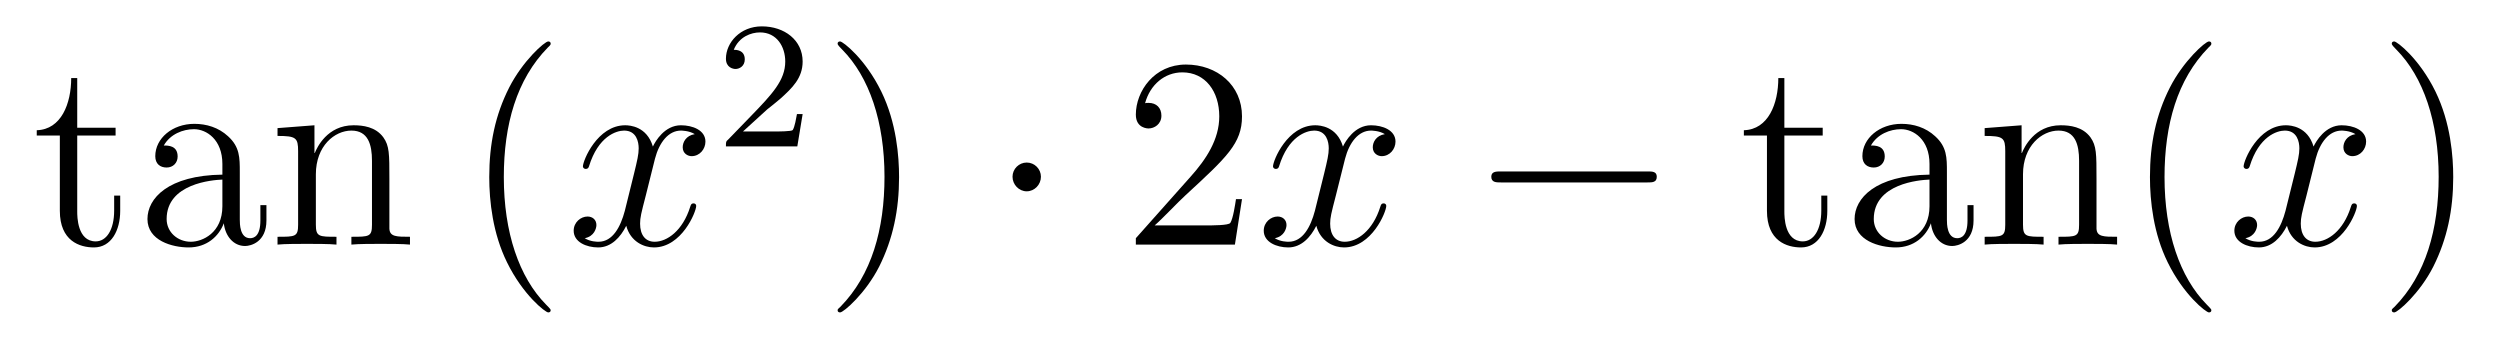
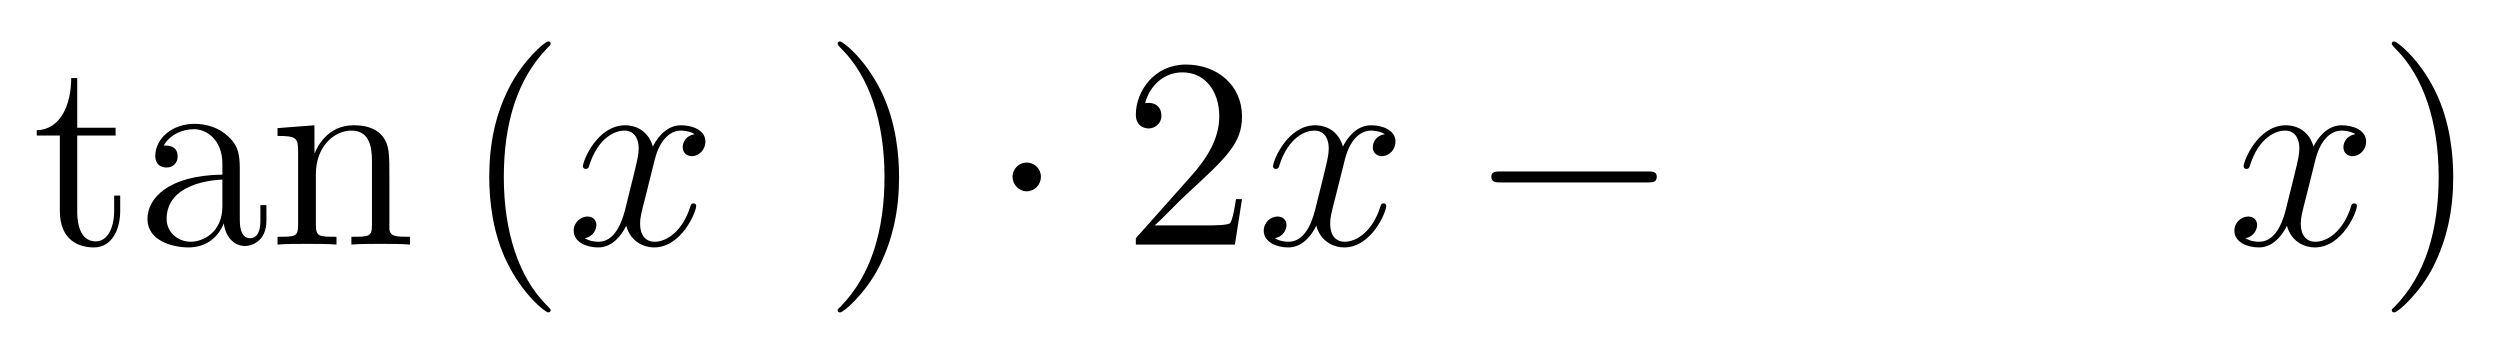
<svg xmlns="http://www.w3.org/2000/svg" height="15pt" version="1.1" viewBox="0 -15 110 15" width="110pt">
  <g id="page1">
    <g transform="matrix(1 0 0 1 -127 650)">
      <path d="M130.398 -659.035H132.086V-659.379H130.398V-661.566H130.133C130.133 -660.441 129.695 -659.301 128.617 -659.27V-659.035H129.633V-655.723C129.633 -654.395 130.508 -654.113 131.133 -654.113C131.898 -654.113 132.289 -654.863 132.289 -655.723V-656.394H132.023V-655.738C132.023 -654.879 131.68 -654.379 131.211 -654.379C130.398 -654.379 130.398 -655.488 130.398 -655.691V-659.035ZM137.551 -657.426C137.551 -658.066 137.551 -658.535 137.035 -659.004C136.613 -659.394 136.082 -659.551 135.551 -659.551C134.582 -659.551 133.832 -658.91 133.832 -658.129C133.832 -657.785 134.051 -657.629 134.332 -657.629C134.613 -657.629 134.816 -657.832 134.816 -658.113C134.816 -658.598 134.394 -658.598 134.207 -658.598C134.488 -659.098 135.051 -659.316 135.535 -659.316C136.082 -659.316 136.785 -658.863 136.785 -657.785V-657.316C134.394 -657.285 133.488 -656.27 133.488 -655.363C133.488 -654.41 134.582 -654.113 135.301 -654.113C136.098 -654.113 136.629 -654.598 136.848 -655.176C136.91 -654.613 137.27 -654.176 137.785 -654.176C138.035 -654.176 138.723 -654.348 138.723 -655.301V-655.973H138.457V-655.301C138.457 -654.613 138.176 -654.519 138.004 -654.519C137.551 -654.519 137.551 -655.16 137.551 -655.332V-657.426ZM136.785 -655.926C136.785 -654.754 135.91 -654.363 135.395 -654.363C134.816 -654.363 134.332 -654.785 134.332 -655.363C134.332 -656.926 136.348 -657.082 136.785 -657.098V-655.926ZM144.133 -657.129C144.133 -658.238 144.133 -658.582 143.867 -658.957C143.523 -659.426 142.961 -659.488 142.555 -659.488C141.398 -659.488 140.945 -658.504 140.852 -658.269H140.836V-659.488L139.211 -659.363V-659.019C140.023 -659.019 140.117 -658.941 140.117 -658.348V-655.113C140.117 -654.582 139.992 -654.582 139.211 -654.582V-654.238C139.523 -654.27 140.164 -654.27 140.508 -654.27C140.852 -654.27 141.492 -654.27 141.805 -654.238V-654.582C141.039 -654.582 140.898 -654.582 140.898 -655.113V-657.332C140.898 -658.582 141.727 -659.254 142.461 -659.254C143.195 -659.254 143.367 -658.644 143.367 -657.926V-655.113C143.367 -654.582 143.242 -654.582 142.461 -654.582V-654.238C142.773 -654.27 143.414 -654.27 143.742 -654.27C144.086 -654.27 144.742 -654.27 145.039 -654.238V-654.582C144.445 -654.582 144.148 -654.582 144.133 -654.941V-657.129ZM145.313 -654.238" fill-rule="evenodd" />
      <path d="M151.23 -651.348C151.23 -651.379 151.23 -651.395 151.027 -651.598C149.84 -652.801 149.168 -654.77 149.168 -657.207C149.168 -659.52 149.73 -661.504 151.105 -662.91C151.23 -663.02 151.23 -663.051 151.23 -663.082C151.23 -663.16 151.168 -663.176 151.121 -663.176C150.965 -663.176 149.996 -662.316 149.402 -661.145C148.793 -659.941 148.527 -658.676 148.527 -657.207C148.527 -656.145 148.684 -654.723 149.309 -653.457C150.012 -652.02 150.996 -651.254 151.121 -651.254C151.168 -651.254 151.23 -651.27 151.23 -651.348ZM151.914 -654.238" fill-rule="evenodd" />
      <path d="M157.57 -659.098C157.18 -659.035 157.039 -658.738 157.039 -658.52C157.039 -658.238 157.273 -658.129 157.43 -658.129C157.789 -658.129 158.039 -658.441 158.039 -658.77C158.039 -659.27 157.477 -659.488 156.961 -659.488C156.242 -659.488 155.836 -658.785 155.727 -658.551C155.461 -659.441 154.711 -659.488 154.508 -659.488C153.289 -659.488 152.648 -657.941 152.648 -657.676C152.648 -657.629 152.695 -657.566 152.773 -657.566C152.867 -657.566 152.898 -657.629 152.914 -657.676C153.32 -659.004 154.117 -659.254 154.461 -659.254C155.008 -659.254 155.102 -658.754 155.102 -658.473C155.102 -658.207 155.039 -657.941 154.898 -657.363L154.492 -655.723C154.305 -655.02 153.961 -654.363 153.336 -654.363C153.273 -654.363 152.977 -654.363 152.727 -654.519C153.148 -654.598 153.242 -654.957 153.242 -655.098C153.242 -655.332 153.07 -655.473 152.852 -655.473C152.555 -655.473 152.242 -655.223 152.242 -654.848C152.242 -654.348 152.805 -654.113 153.32 -654.113C153.898 -654.113 154.305 -654.566 154.555 -655.066C154.742 -654.363 155.336 -654.113 155.773 -654.113C156.992 -654.113 157.633 -655.676 157.633 -655.941C157.633 -656.004 157.586 -656.051 157.523 -656.051C157.414 -656.051 157.398 -655.988 157.367 -655.895C157.039 -654.848 156.352 -654.363 155.805 -654.363C155.398 -654.363 155.164 -654.66 155.164 -655.16C155.164 -655.426 155.211 -655.613 155.414 -656.394L155.82 -658.02C156.008 -658.738 156.414 -659.254 156.961 -659.254C156.977 -659.254 157.32 -659.254 157.57 -659.098ZM158.512 -654.238" fill-rule="evenodd" />
-       <path d="M160.754 -660.184C160.895 -660.293 161.223 -660.559 161.348 -660.668C161.848 -661.121 162.316 -661.559 162.316 -662.293C162.316 -663.231 161.52 -663.84 160.52 -663.84C159.566 -663.84 158.941 -663.121 158.941 -662.418C158.941 -662.027 159.254 -661.965 159.363 -661.965C159.535 -661.965 159.77 -662.09 159.77 -662.387C159.77 -662.809 159.379 -662.809 159.285 -662.809C159.519 -663.387 160.051 -663.574 160.441 -663.574C161.176 -663.574 161.551 -662.949 161.551 -662.293C161.551 -661.465 160.973 -660.855 160.035 -659.887L159.035 -658.855C158.941 -658.777 158.941 -658.762 158.941 -658.559H162.082L162.316 -659.98H162.066C162.035 -659.824 161.973 -659.418 161.879 -659.277C161.832 -659.215 161.223 -659.215 161.098 -659.215H159.691L160.754 -660.184ZM162.719 -658.559" fill-rule="evenodd" />
      <path d="M166.559 -657.207C166.559 -658.113 166.449 -659.598 165.777 -660.973C165.074 -662.41 164.09 -663.176 163.965 -663.176C163.918 -663.176 163.855 -663.16 163.855 -663.082C163.855 -663.051 163.855 -663.02 164.059 -662.816C165.246 -661.613 165.918 -659.645 165.918 -657.223C165.918 -654.91 165.355 -652.91 163.98 -651.504C163.855 -651.395 163.855 -651.379 163.855 -651.348C163.855 -651.27 163.918 -651.254 163.965 -651.254C164.121 -651.254 165.09 -652.098 165.684 -653.27C166.293 -654.488 166.559 -655.77 166.559 -657.207ZM167.758 -654.238" fill-rule="evenodd" />
      <path d="M172.801 -657.223C172.801 -657.566 172.52 -657.848 172.176 -657.848C171.832 -657.848 171.551 -657.566 171.551 -657.223C171.551 -656.879 171.832 -656.582 172.176 -656.582C172.52 -656.582 172.801 -656.879 172.801 -657.223ZM173.879 -654.238" fill-rule="evenodd" />
      <path d="M181.648 -656.238H181.383C181.352 -656.035 181.258 -655.379 181.133 -655.191C181.055 -655.082 180.367 -655.082 180.008 -655.082H177.805C178.133 -655.363 178.852 -656.129 179.164 -656.41C180.977 -658.082 181.648 -658.691 181.648 -659.879C181.648 -661.254 180.555 -662.16 179.18 -662.16C177.789 -662.16 176.977 -660.988 176.977 -659.957C176.977 -659.348 177.508 -659.348 177.539 -659.348C177.789 -659.348 178.102 -659.535 178.102 -659.91C178.102 -660.254 177.883 -660.473 177.539 -660.473C177.43 -660.473 177.414 -660.473 177.383 -660.457C177.602 -661.269 178.242 -661.816 179.023 -661.816C180.039 -661.816 180.648 -660.973 180.648 -659.879C180.648 -658.863 180.07 -657.988 179.383 -657.223L176.977 -654.519V-654.238H181.336L181.648 -656.238ZM182.277 -654.238" fill-rule="evenodd" />
      <path d="M187.934 -659.098C187.543 -659.035 187.402 -658.738 187.402 -658.52C187.402 -658.238 187.637 -658.129 187.793 -658.129C188.152 -658.129 188.402 -658.441 188.402 -658.77C188.402 -659.27 187.84 -659.488 187.324 -659.488C186.606 -659.488 186.199 -658.785 186.09 -658.551C185.824 -659.441 185.074 -659.488 184.871 -659.488C183.652 -659.488 183.012 -657.941 183.012 -657.676C183.012 -657.629 183.059 -657.566 183.137 -657.566C183.231 -657.566 183.262 -657.629 183.277 -657.676C183.684 -659.004 184.48 -659.254 184.824 -659.254C185.371 -659.254 185.465 -658.754 185.465 -658.473C185.465 -658.207 185.402 -657.941 185.262 -657.363L184.855 -655.723C184.668 -655.02 184.324 -654.363 183.699 -654.363C183.637 -654.363 183.34 -654.363 183.09 -654.519C183.512 -654.598 183.606 -654.957 183.606 -655.098C183.606 -655.332 183.434 -655.473 183.215 -655.473C182.918 -655.473 182.605 -655.223 182.605 -654.848C182.605 -654.348 183.168 -654.113 183.684 -654.113C184.262 -654.113 184.668 -654.566 184.918 -655.066C185.106 -654.363 185.699 -654.113 186.137 -654.113C187.356 -654.113 187.996 -655.676 187.996 -655.941C187.996 -656.004 187.949 -656.051 187.887 -656.051C187.777 -656.051 187.762 -655.988 187.731 -655.895C187.402 -654.848 186.715 -654.363 186.168 -654.363C185.762 -654.363 185.527 -654.66 185.527 -655.16C185.527 -655.426 185.574 -655.613 185.777 -656.394L186.184 -658.02C186.371 -658.738 186.777 -659.254 187.324 -659.254C187.34 -659.254 187.684 -659.254 187.934 -659.098ZM188.875 -654.238" fill-rule="evenodd" />
      <path d="M199.492 -656.973C199.696 -656.973 199.898 -656.973 199.898 -657.223C199.898 -657.457 199.696 -657.457 199.492 -657.457H193.039C192.836 -657.457 192.617 -657.457 192.617 -657.223C192.617 -656.973 192.836 -656.973 193.039 -656.973H199.492ZM200.872 -654.238" fill-rule="evenodd" />
-       <path d="M205.512 -659.035H207.199V-659.379H205.512V-661.566H205.246C205.246 -660.441 204.809 -659.301 203.73 -659.27V-659.035H204.746V-655.723C204.746 -654.395 205.621 -654.113 206.246 -654.113C207.012 -654.113 207.402 -654.863 207.402 -655.723V-656.394H207.137V-655.738C207.137 -654.879 206.792 -654.379 206.324 -654.379C205.512 -654.379 205.512 -655.488 205.512 -655.691V-659.035ZM212.664 -657.426C212.664 -658.066 212.664 -658.535 212.148 -659.004C211.727 -659.394 211.195 -659.551 210.664 -659.551C209.695 -659.551 208.945 -658.91 208.945 -658.129C208.945 -657.785 209.164 -657.629 209.446 -657.629C209.726 -657.629 209.929 -657.832 209.929 -658.113C209.929 -658.598 209.508 -658.598 209.321 -658.598C209.602 -659.098 210.164 -659.316 210.648 -659.316C211.195 -659.316 211.898 -658.863 211.898 -657.785V-657.316C209.508 -657.285 208.602 -656.27 208.602 -655.363C208.602 -654.41 209.695 -654.113 210.414 -654.113C211.211 -654.113 211.742 -654.598 211.961 -655.176C212.023 -654.613 212.383 -654.176 212.898 -654.176C213.149 -654.176 213.836 -654.348 213.836 -655.301V-655.973H213.57V-655.301C213.57 -654.613 213.289 -654.519 213.118 -654.519C212.664 -654.519 212.664 -655.16 212.664 -655.332V-657.426ZM211.898 -655.926C211.898 -654.754 211.024 -654.363 210.508 -654.363C209.929 -654.363 209.446 -654.785 209.446 -655.363C209.446 -656.926 211.46 -657.082 211.898 -657.098V-655.926ZM219.246 -657.129C219.246 -658.238 219.246 -658.582 218.981 -658.957C218.636 -659.426 218.075 -659.488 217.668 -659.488C216.511 -659.488 216.059 -658.504 215.965 -658.269H215.95V-659.488L214.325 -659.363V-659.019C215.137 -659.019 215.231 -658.941 215.231 -658.348V-655.113C215.231 -654.582 215.106 -654.582 214.325 -654.582V-654.238C214.637 -654.27 215.278 -654.27 215.621 -654.27C215.965 -654.27 216.606 -654.27 216.918 -654.238V-654.582C216.152 -654.582 216.012 -654.582 216.012 -655.113V-657.332C216.012 -658.582 216.84 -659.254 217.574 -659.254C218.309 -659.254 218.48 -658.644 218.48 -657.926V-655.113C218.48 -654.582 218.356 -654.582 217.574 -654.582V-654.238C217.886 -654.27 218.527 -654.27 218.856 -654.27C219.199 -654.27 219.856 -654.27 220.152 -654.238V-654.582C219.559 -654.582 219.262 -654.582 219.246 -654.941V-657.129ZM224.3 -651.348C224.3 -651.379 224.3 -651.395 224.098 -651.598C222.91 -652.801 222.239 -654.77 222.239 -657.207C222.239 -659.52 222.8 -661.504 224.176 -662.91C224.3 -663.02 224.3 -663.051 224.3 -663.082C224.3 -663.16 224.238 -663.176 224.191 -663.176C224.035 -663.176 223.067 -662.316 222.473 -661.145C221.863 -659.941 221.598 -658.676 221.598 -657.207C221.598 -656.145 221.754 -654.723 222.379 -653.457C223.082 -652.02 224.066 -651.254 224.191 -651.254C224.238 -651.254 224.3 -651.27 224.3 -651.348ZM224.984 -654.238" fill-rule="evenodd" />
      <path d="M230.641 -659.098C230.25 -659.035 230.11 -658.738 230.11 -658.52C230.11 -658.238 230.344 -658.129 230.5 -658.129C230.86 -658.129 231.109 -658.441 231.109 -658.77C231.109 -659.27 230.546 -659.488 230.032 -659.488C229.313 -659.488 228.906 -658.785 228.797 -658.551C228.532 -659.441 227.782 -659.488 227.578 -659.488C226.36 -659.488 225.719 -657.941 225.719 -657.676C225.719 -657.629 225.766 -657.566 225.844 -657.566C225.937 -657.566 225.968 -657.629 225.984 -657.676C226.391 -659.004 227.188 -659.254 227.531 -659.254C228.078 -659.254 228.172 -658.754 228.172 -658.473C228.172 -658.207 228.109 -657.941 227.969 -657.363L227.562 -655.723C227.375 -655.02 227.032 -654.363 226.406 -654.363C226.344 -654.363 226.046 -654.363 225.797 -654.519C226.219 -654.598 226.313 -654.957 226.313 -655.098C226.313 -655.332 226.141 -655.473 225.922 -655.473C225.625 -655.473 225.312 -655.223 225.312 -654.848C225.312 -654.348 225.875 -654.113 226.391 -654.113C226.969 -654.113 227.375 -654.566 227.626 -655.066C227.813 -654.363 228.407 -654.113 228.844 -654.113C230.063 -654.113 230.704 -655.676 230.704 -655.941C230.704 -656.004 230.657 -656.051 230.593 -656.051C230.484 -656.051 230.468 -655.988 230.437 -655.895C230.11 -654.848 229.422 -654.363 228.875 -654.363C228.469 -654.363 228.234 -654.66 228.234 -655.16C228.234 -655.426 228.281 -655.613 228.485 -656.394L228.89 -658.02C229.078 -658.738 229.484 -659.254 230.032 -659.254C230.047 -659.254 230.39 -659.254 230.641 -659.098ZM231.582 -654.238" fill-rule="evenodd" />
      <path d="M234.942 -657.207C234.942 -658.113 234.832 -659.598 234.16 -660.973C233.458 -662.41 232.472 -663.176 232.348 -663.176C232.301 -663.176 232.238 -663.16 232.238 -663.082C232.238 -663.051 232.238 -663.02 232.441 -662.816C233.629 -661.613 234.301 -659.645 234.301 -657.223C234.301 -654.91 233.738 -652.91 232.363 -651.504C232.238 -651.395 232.238 -651.379 232.238 -651.348C232.238 -651.27 232.301 -651.254 232.348 -651.254C232.504 -651.254 233.473 -652.098 234.066 -653.27C234.676 -654.488 234.942 -655.77 234.942 -657.207ZM236.141 -654.238" fill-rule="evenodd" />
    </g>
  </g>
</svg>